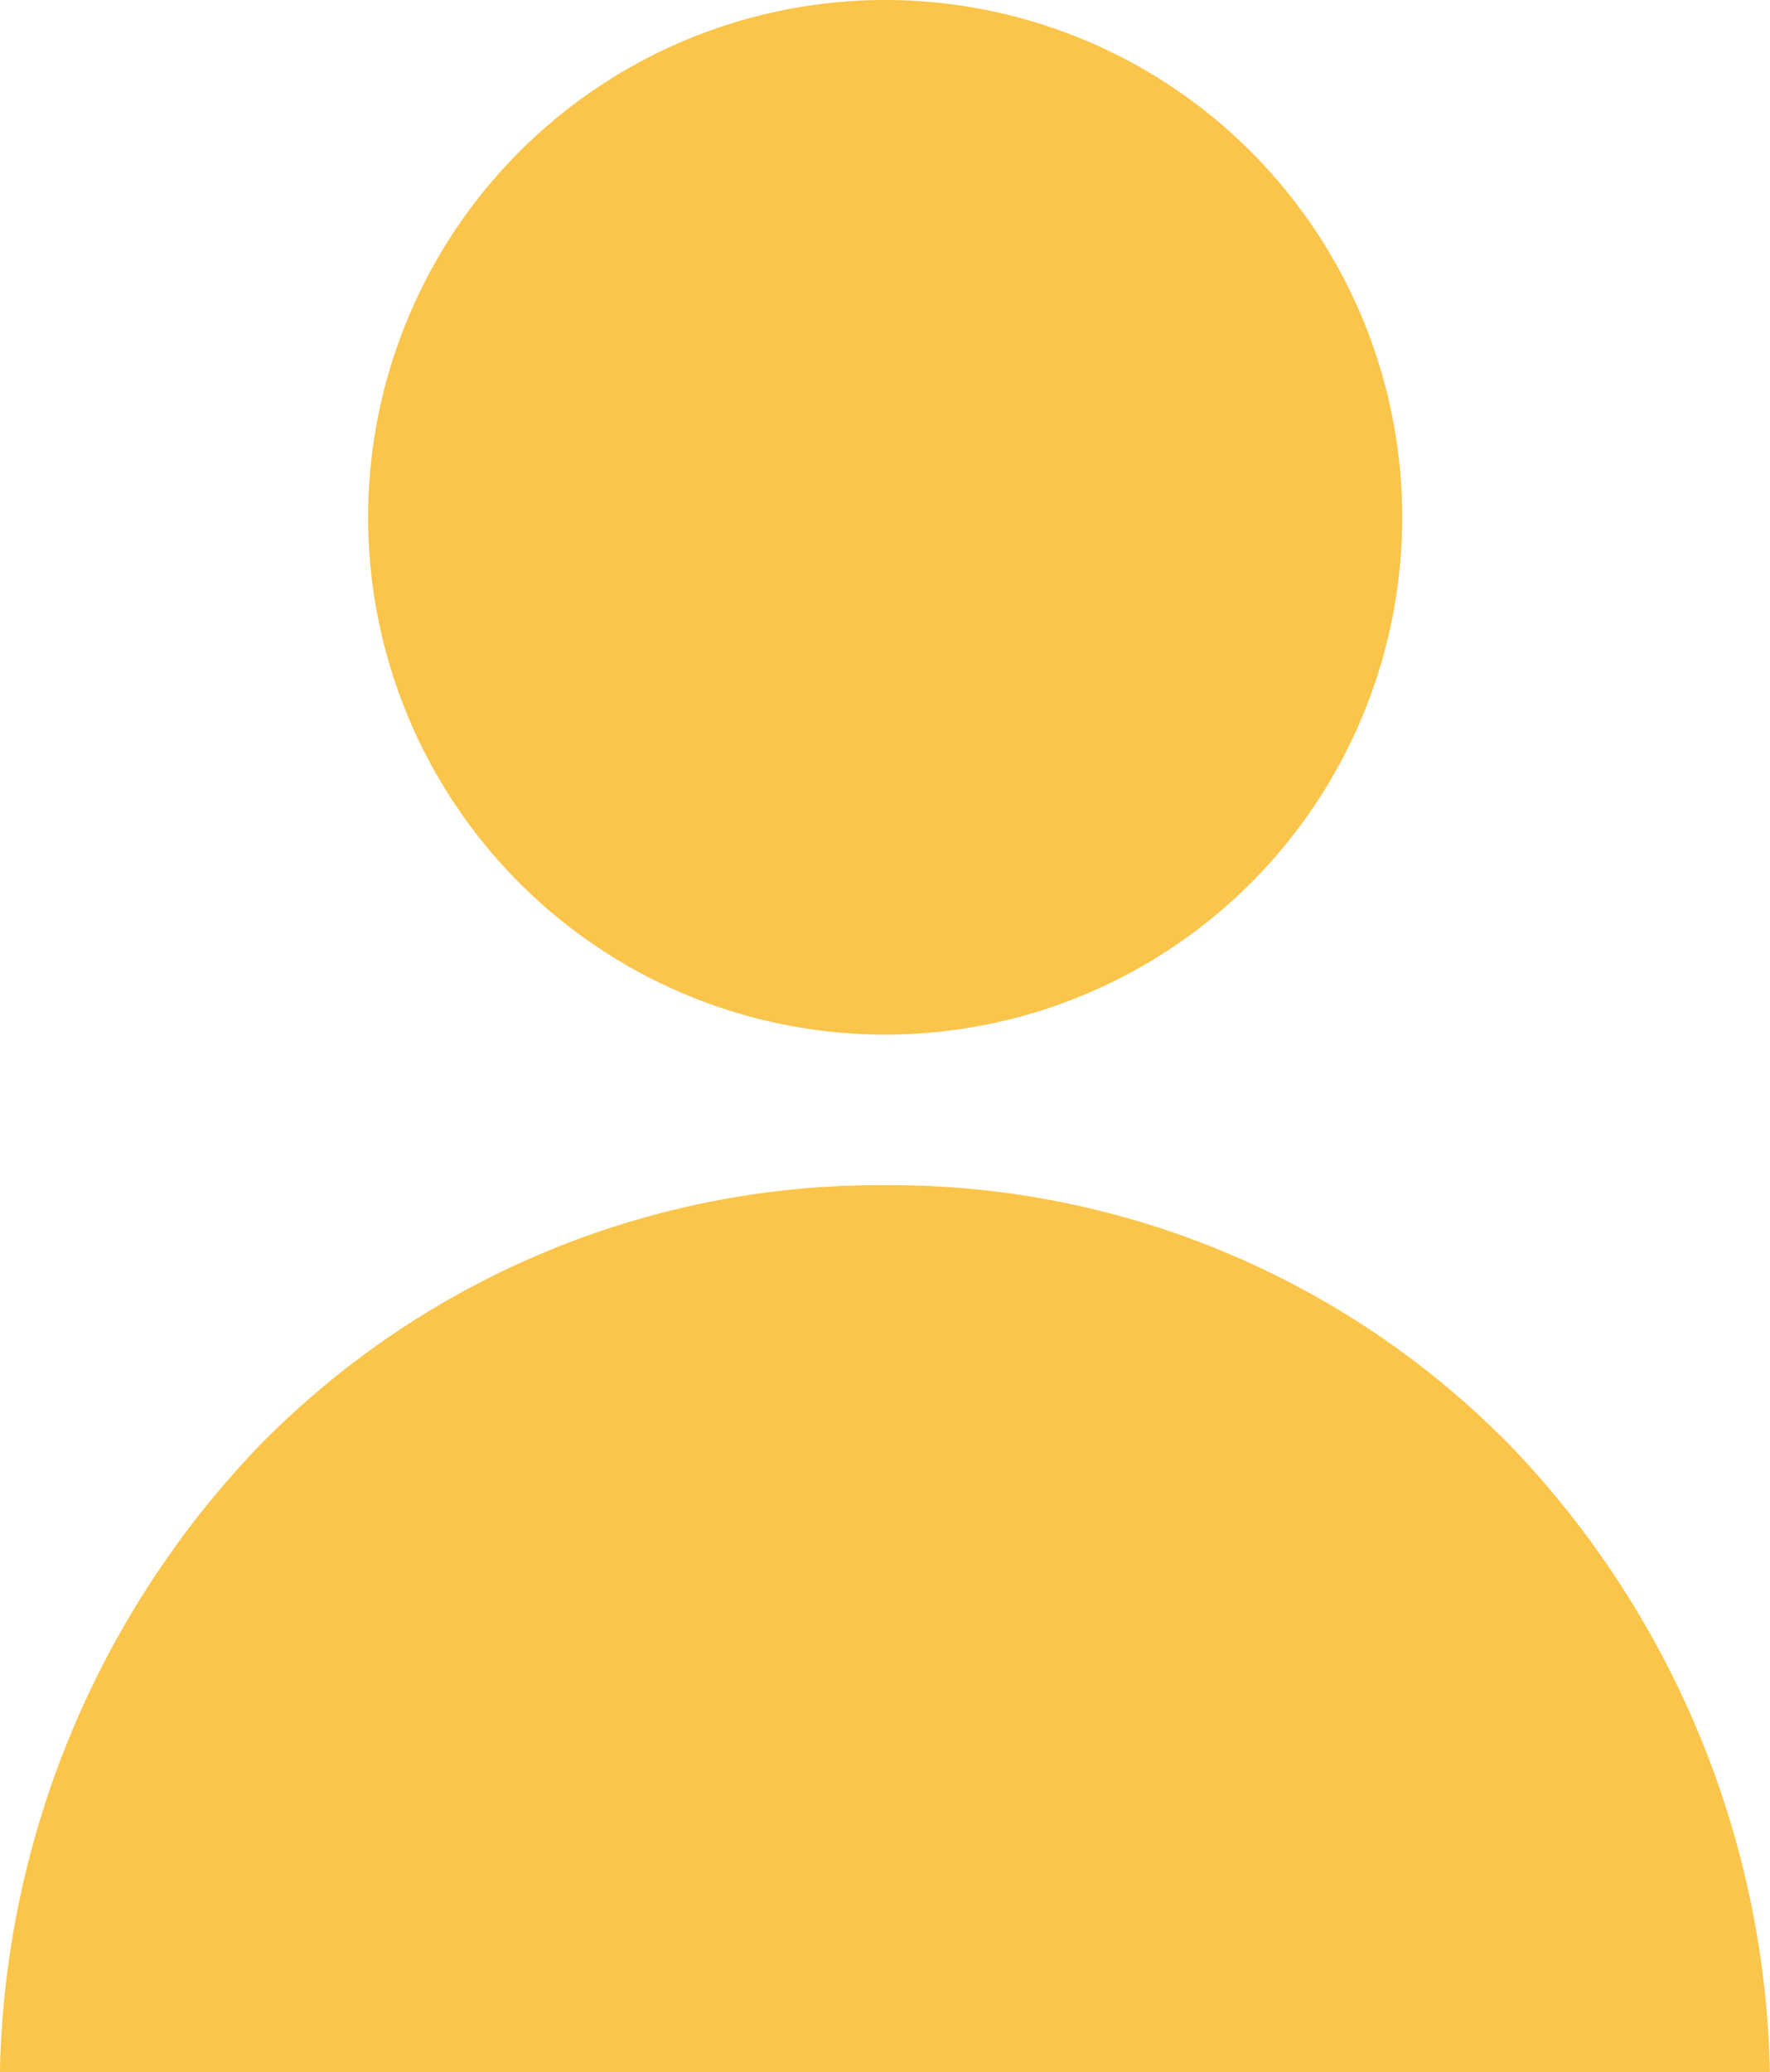
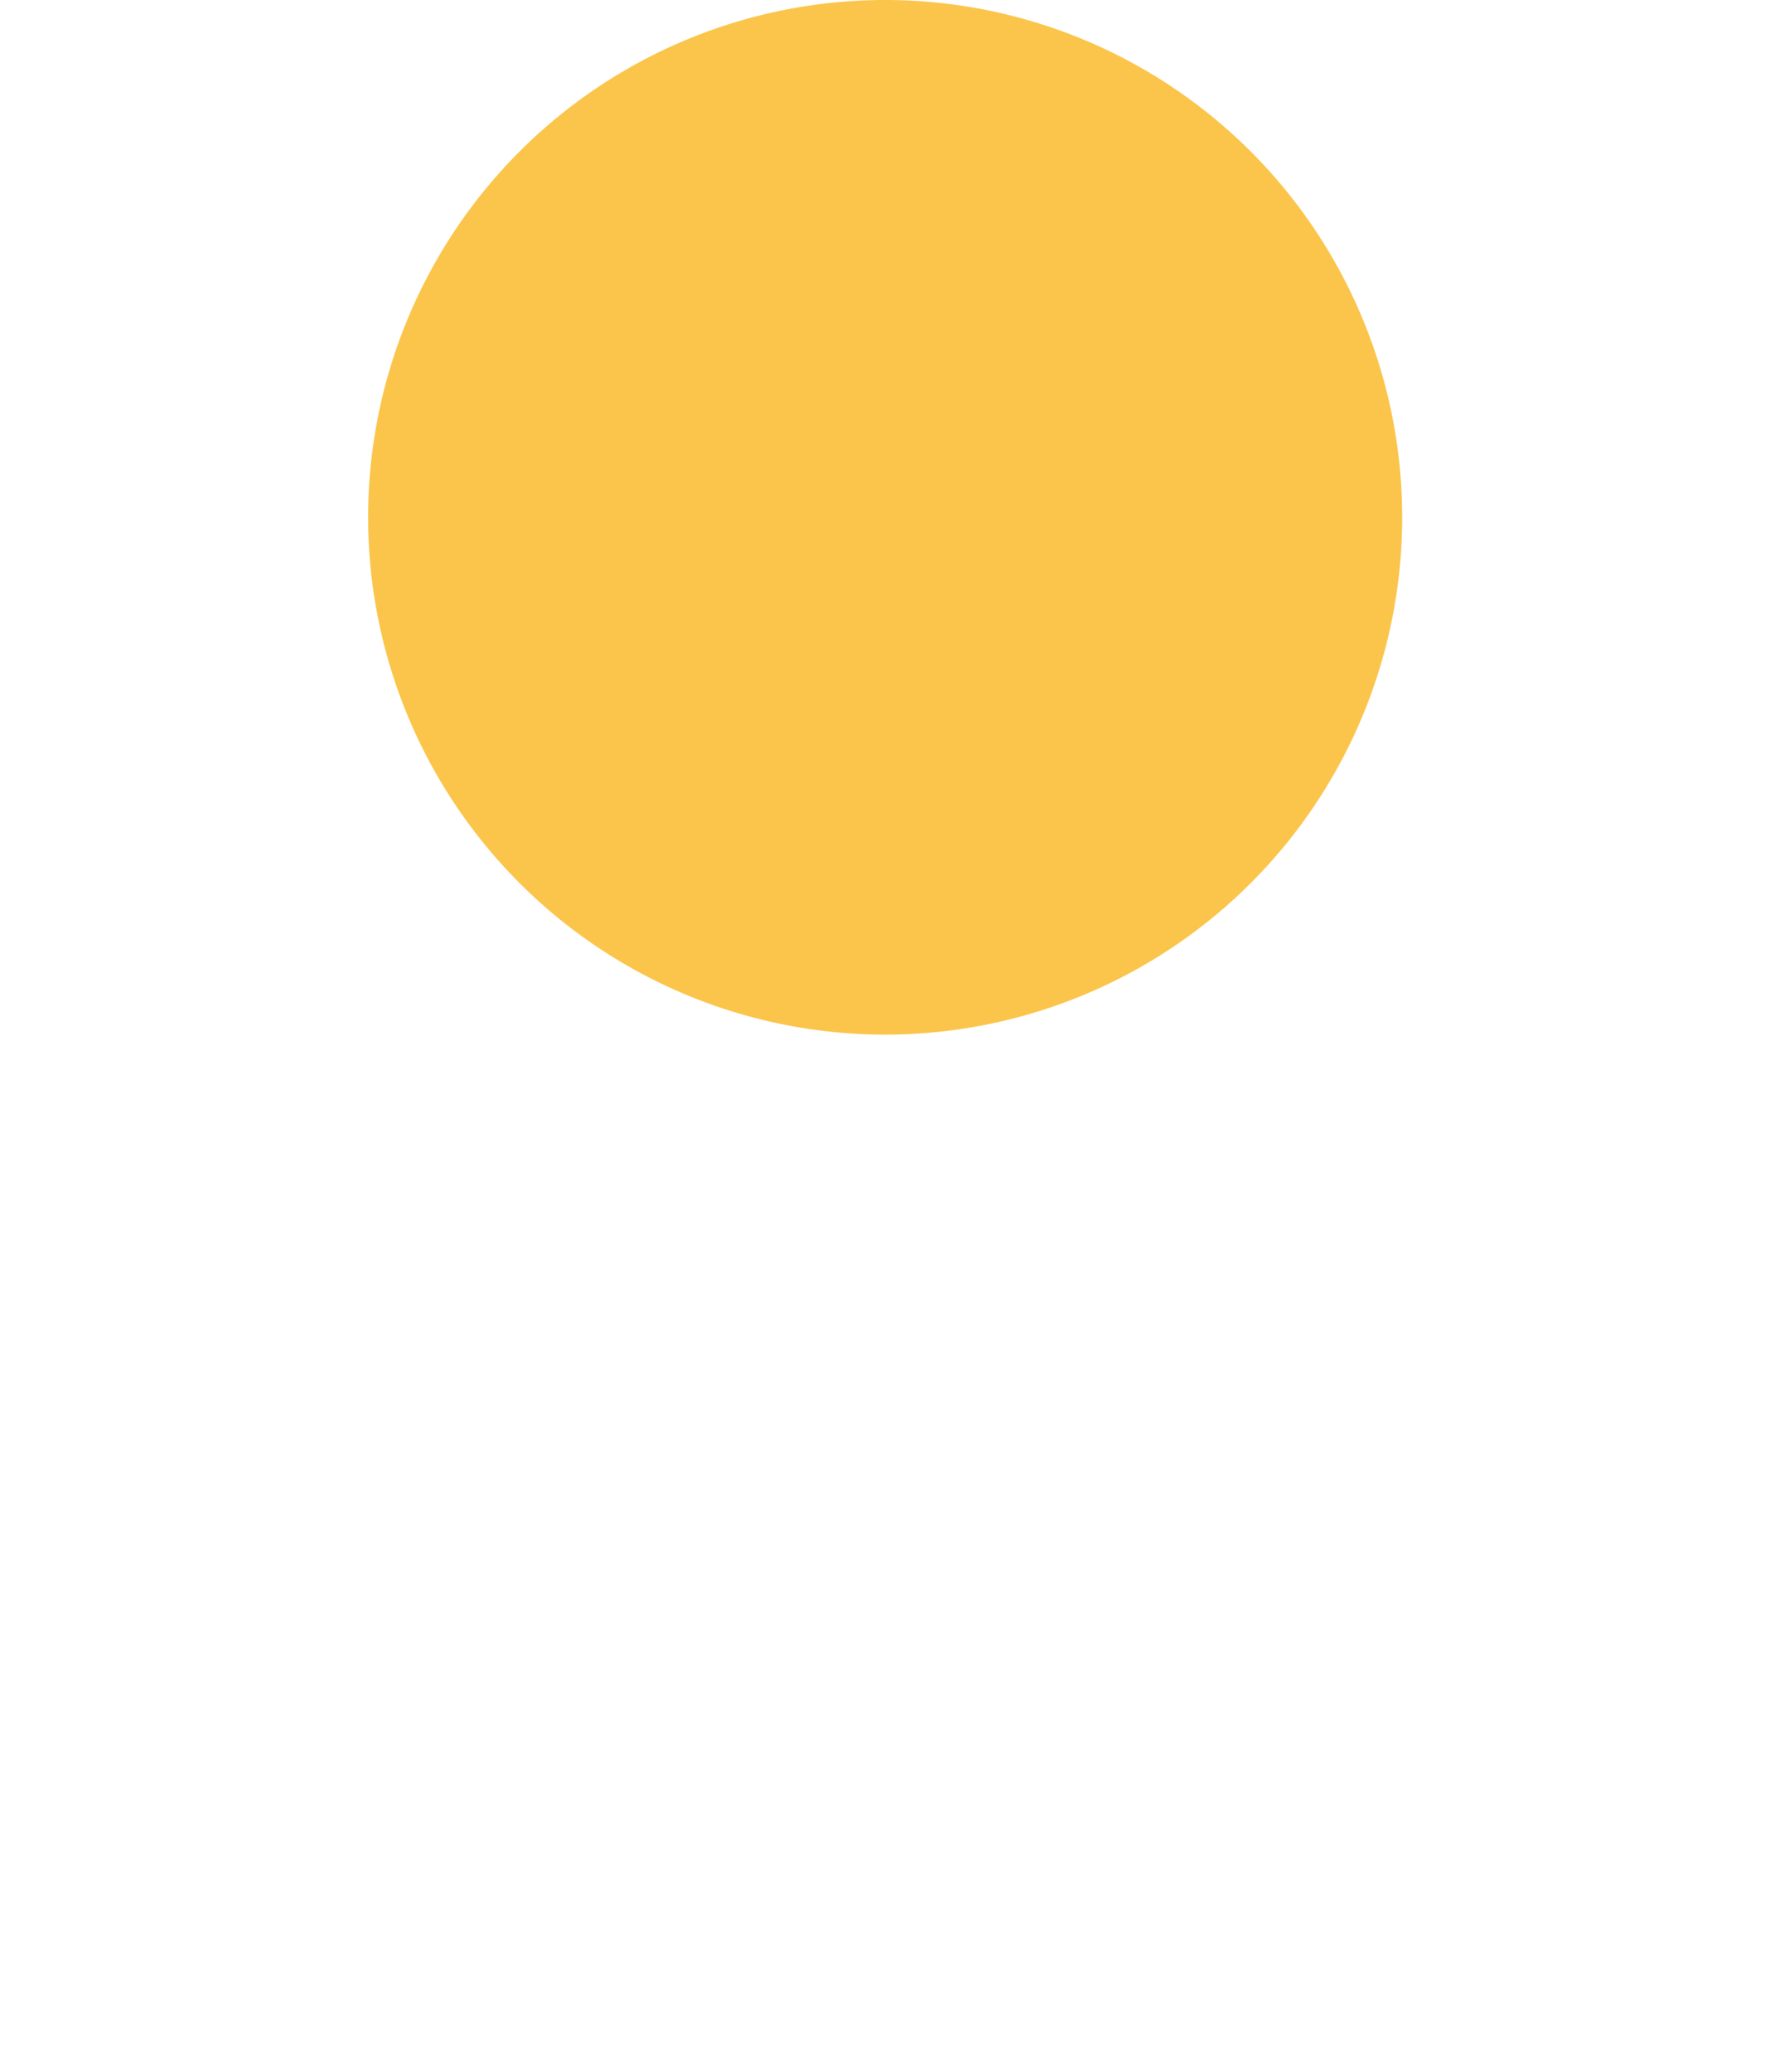
<svg xmlns="http://www.w3.org/2000/svg" id="profile" width="17.093" height="20" viewBox="0 0 17.093 20">
  <path id="Path_4956" data-name="Path 4956" d="M77.192,0A4.993,4.993,0,1,1,72.2,4.993,4.993,4.993,0,0,1,77.192,0Zm0,0" transform="translate(-68.645)" fill="#fbc54b" />
-   <path id="Path_4957" data-name="Path 4957" d="M.3,273.961a8.987,8.987,0,0,1,2.5-6.041A8.382,8.382,0,0,1,8.847,265.4a8.382,8.382,0,0,1,6.046,2.521,8.988,8.988,0,0,1,2.5,6.041Zm0,0" transform="translate(-0.301 -253.961)" fill="#fbc54b" />
</svg>